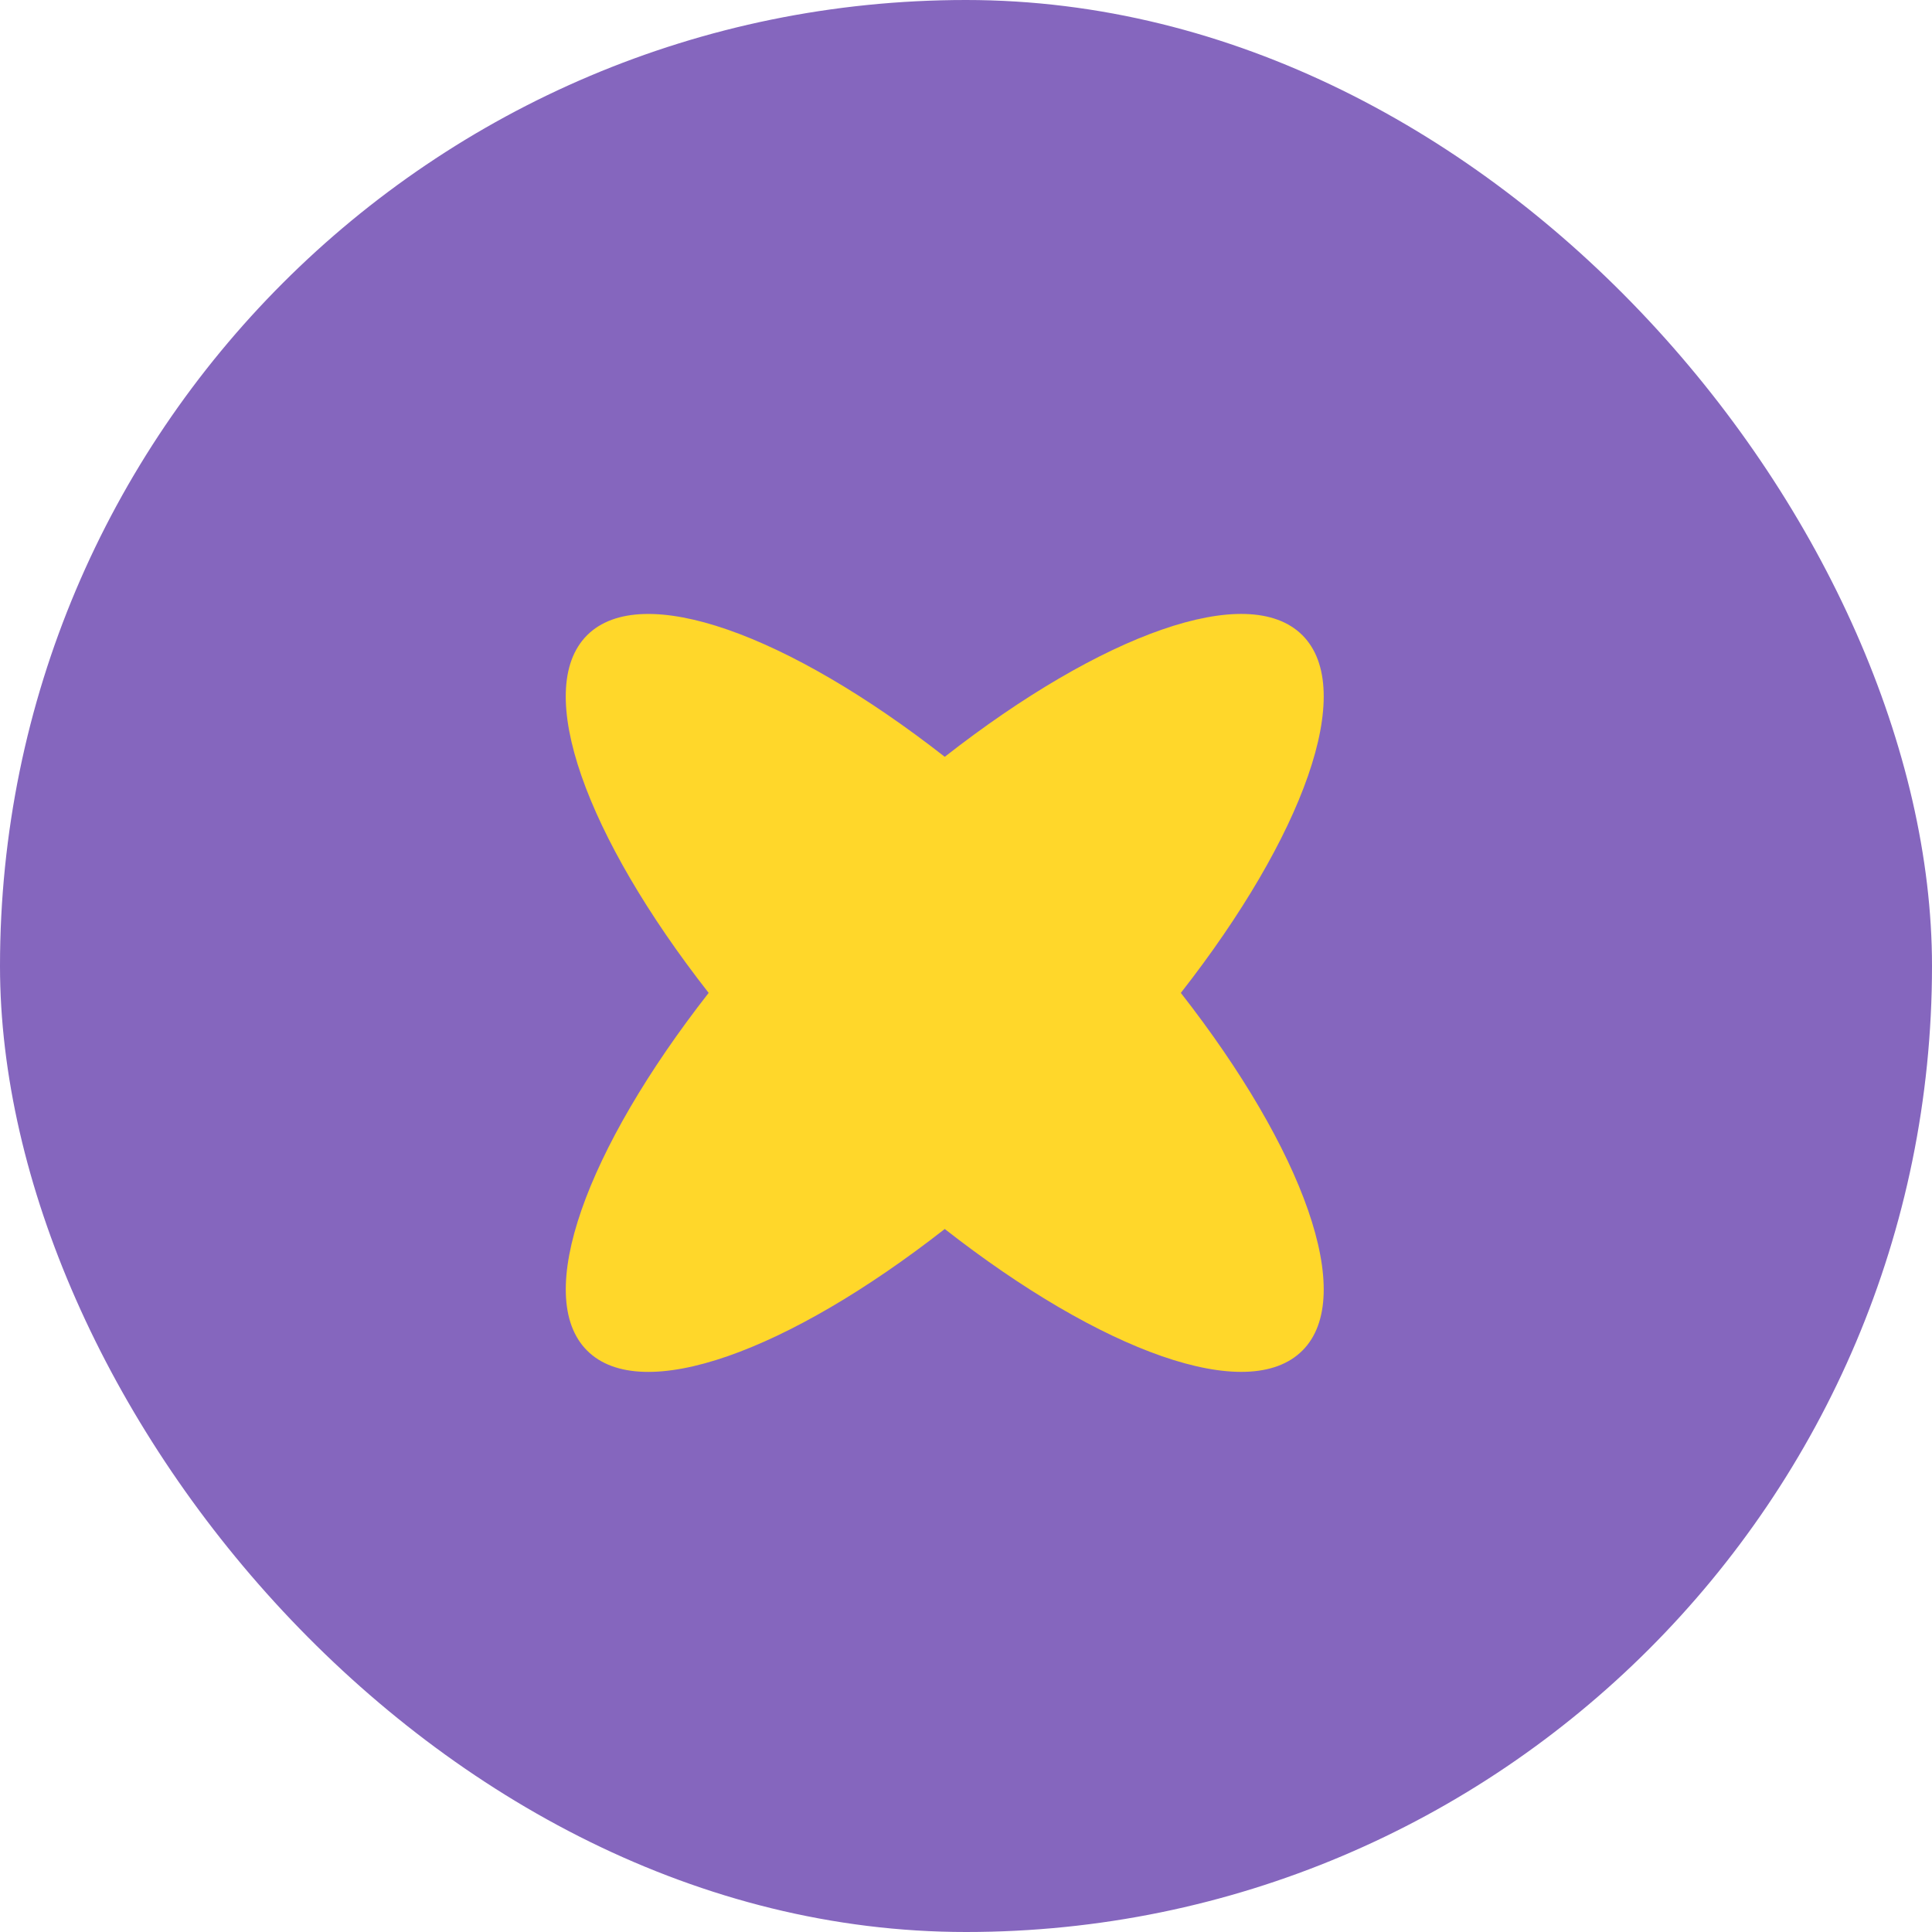
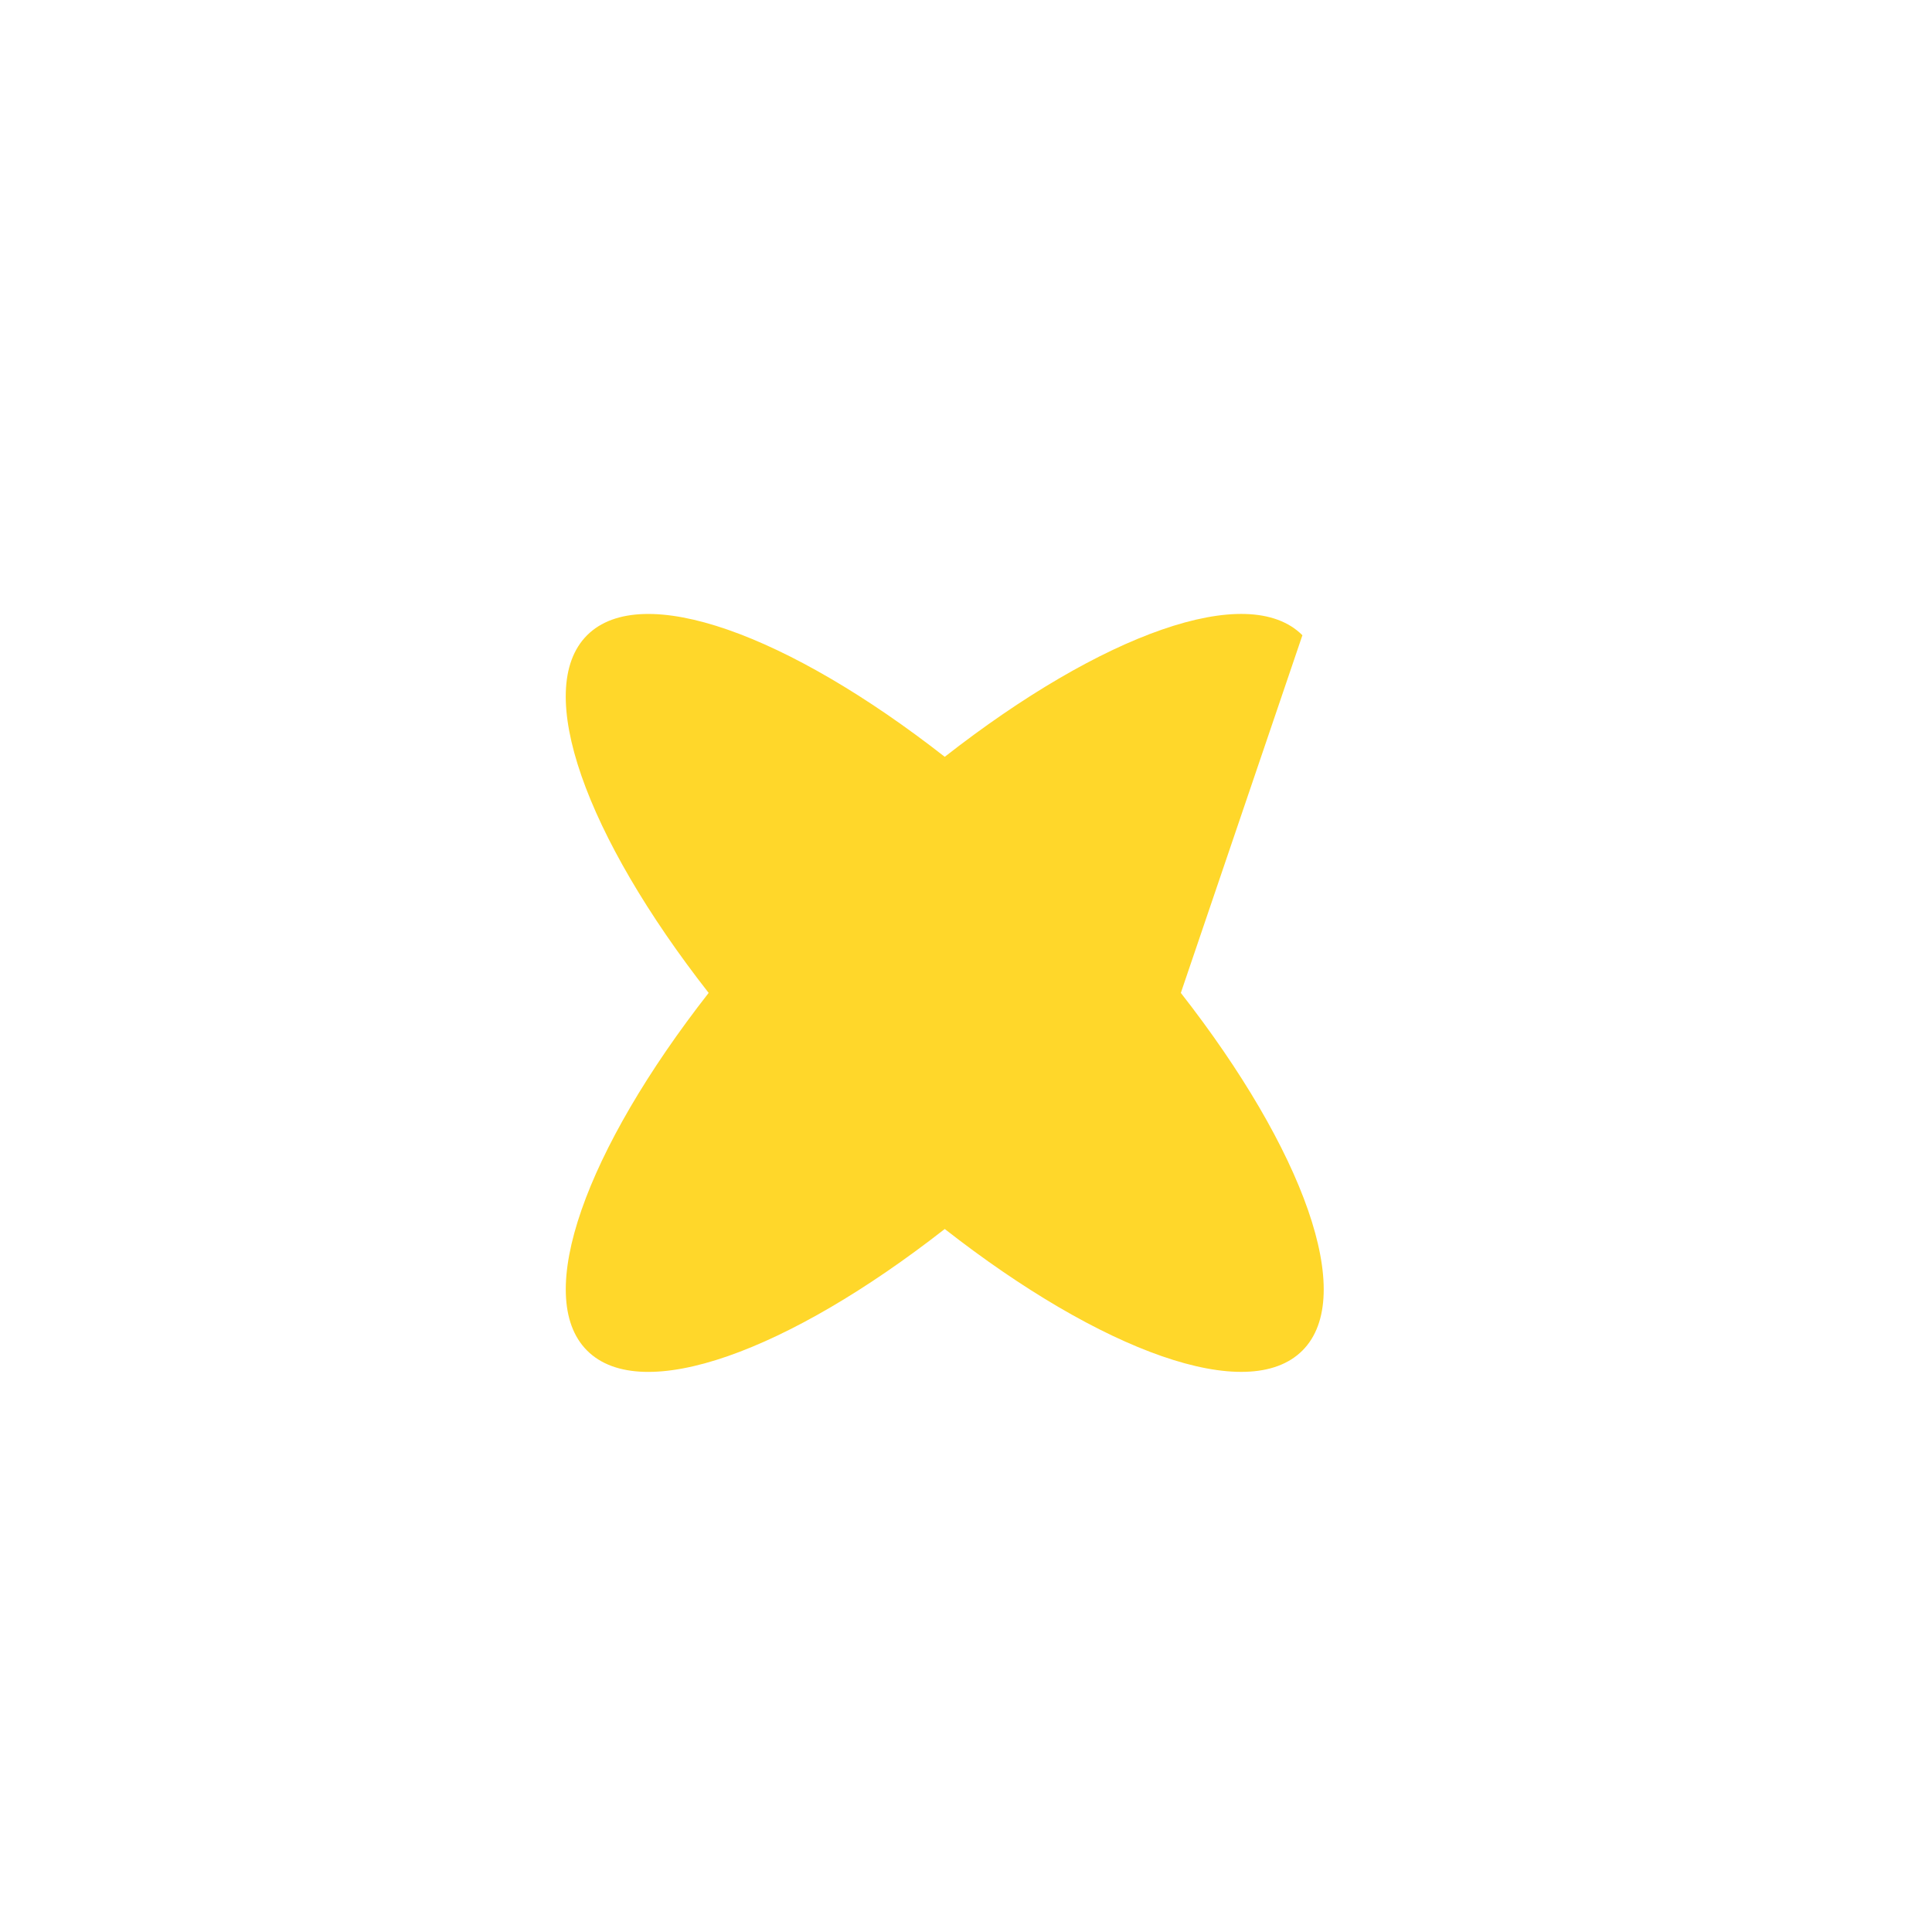
<svg xmlns="http://www.w3.org/2000/svg" width="40" height="40" viewBox="0 0 40 40" fill="none">
-   <rect width="40" height="40" rx="20" fill="#8566BE" />
-   <rect width="17.12" height="17.12" transform="translate(11 12)" fill="#8566BE" />
-   <path d="M26.965 13.152C25.834 12.022 22.801 13.134 19.56 15.669C16.318 13.134 13.286 12.023 12.155 13.152C11.024 14.283 12.136 17.316 14.672 20.557C12.137 23.799 11.025 26.832 12.155 27.962C13.286 29.093 16.318 27.981 19.56 25.445C22.801 27.98 25.834 29.092 26.965 27.962C28.095 26.832 26.983 23.799 24.448 20.557C26.983 17.316 28.095 14.283 26.965 13.152Z" fill="#FFD72A" />
+   <path d="M26.965 13.152C25.834 12.022 22.801 13.134 19.56 15.669C16.318 13.134 13.286 12.023 12.155 13.152C11.024 14.283 12.136 17.316 14.672 20.557C12.137 23.799 11.025 26.832 12.155 27.962C13.286 29.093 16.318 27.981 19.56 25.445C22.801 27.98 25.834 29.092 26.965 27.962C28.095 26.832 26.983 23.799 24.448 20.557Z" fill="#FFD72A" />
</svg>